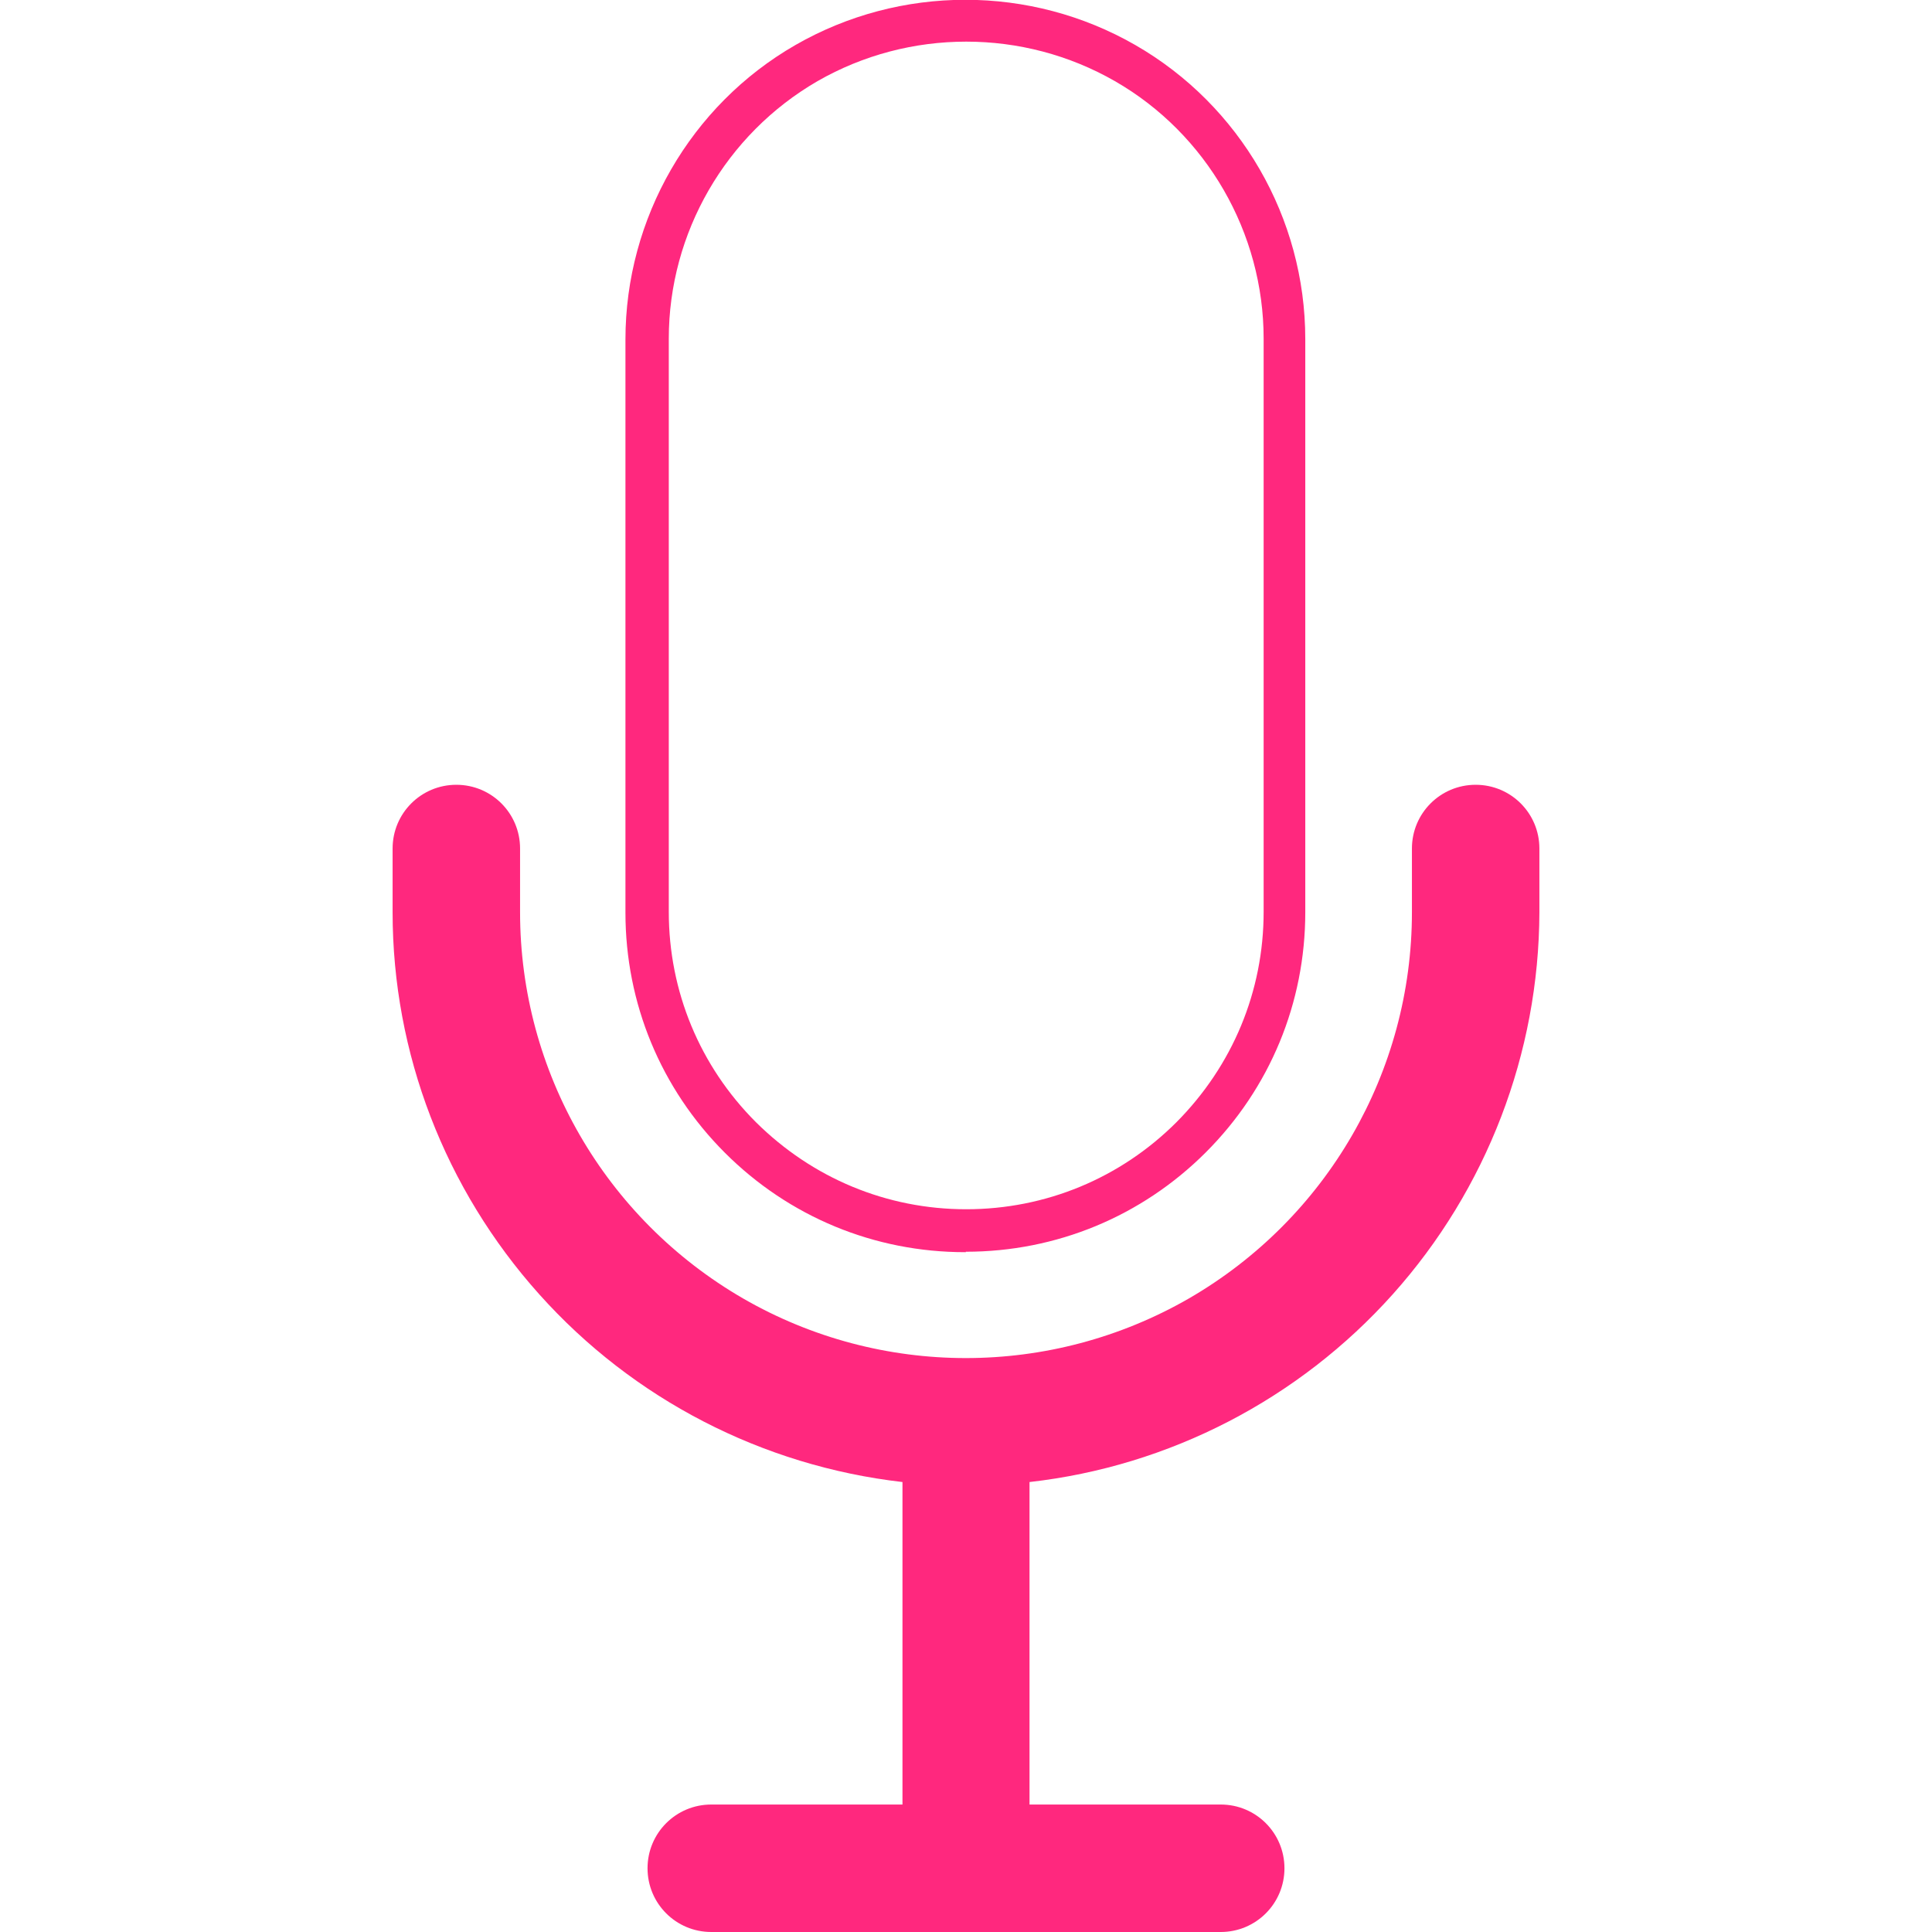
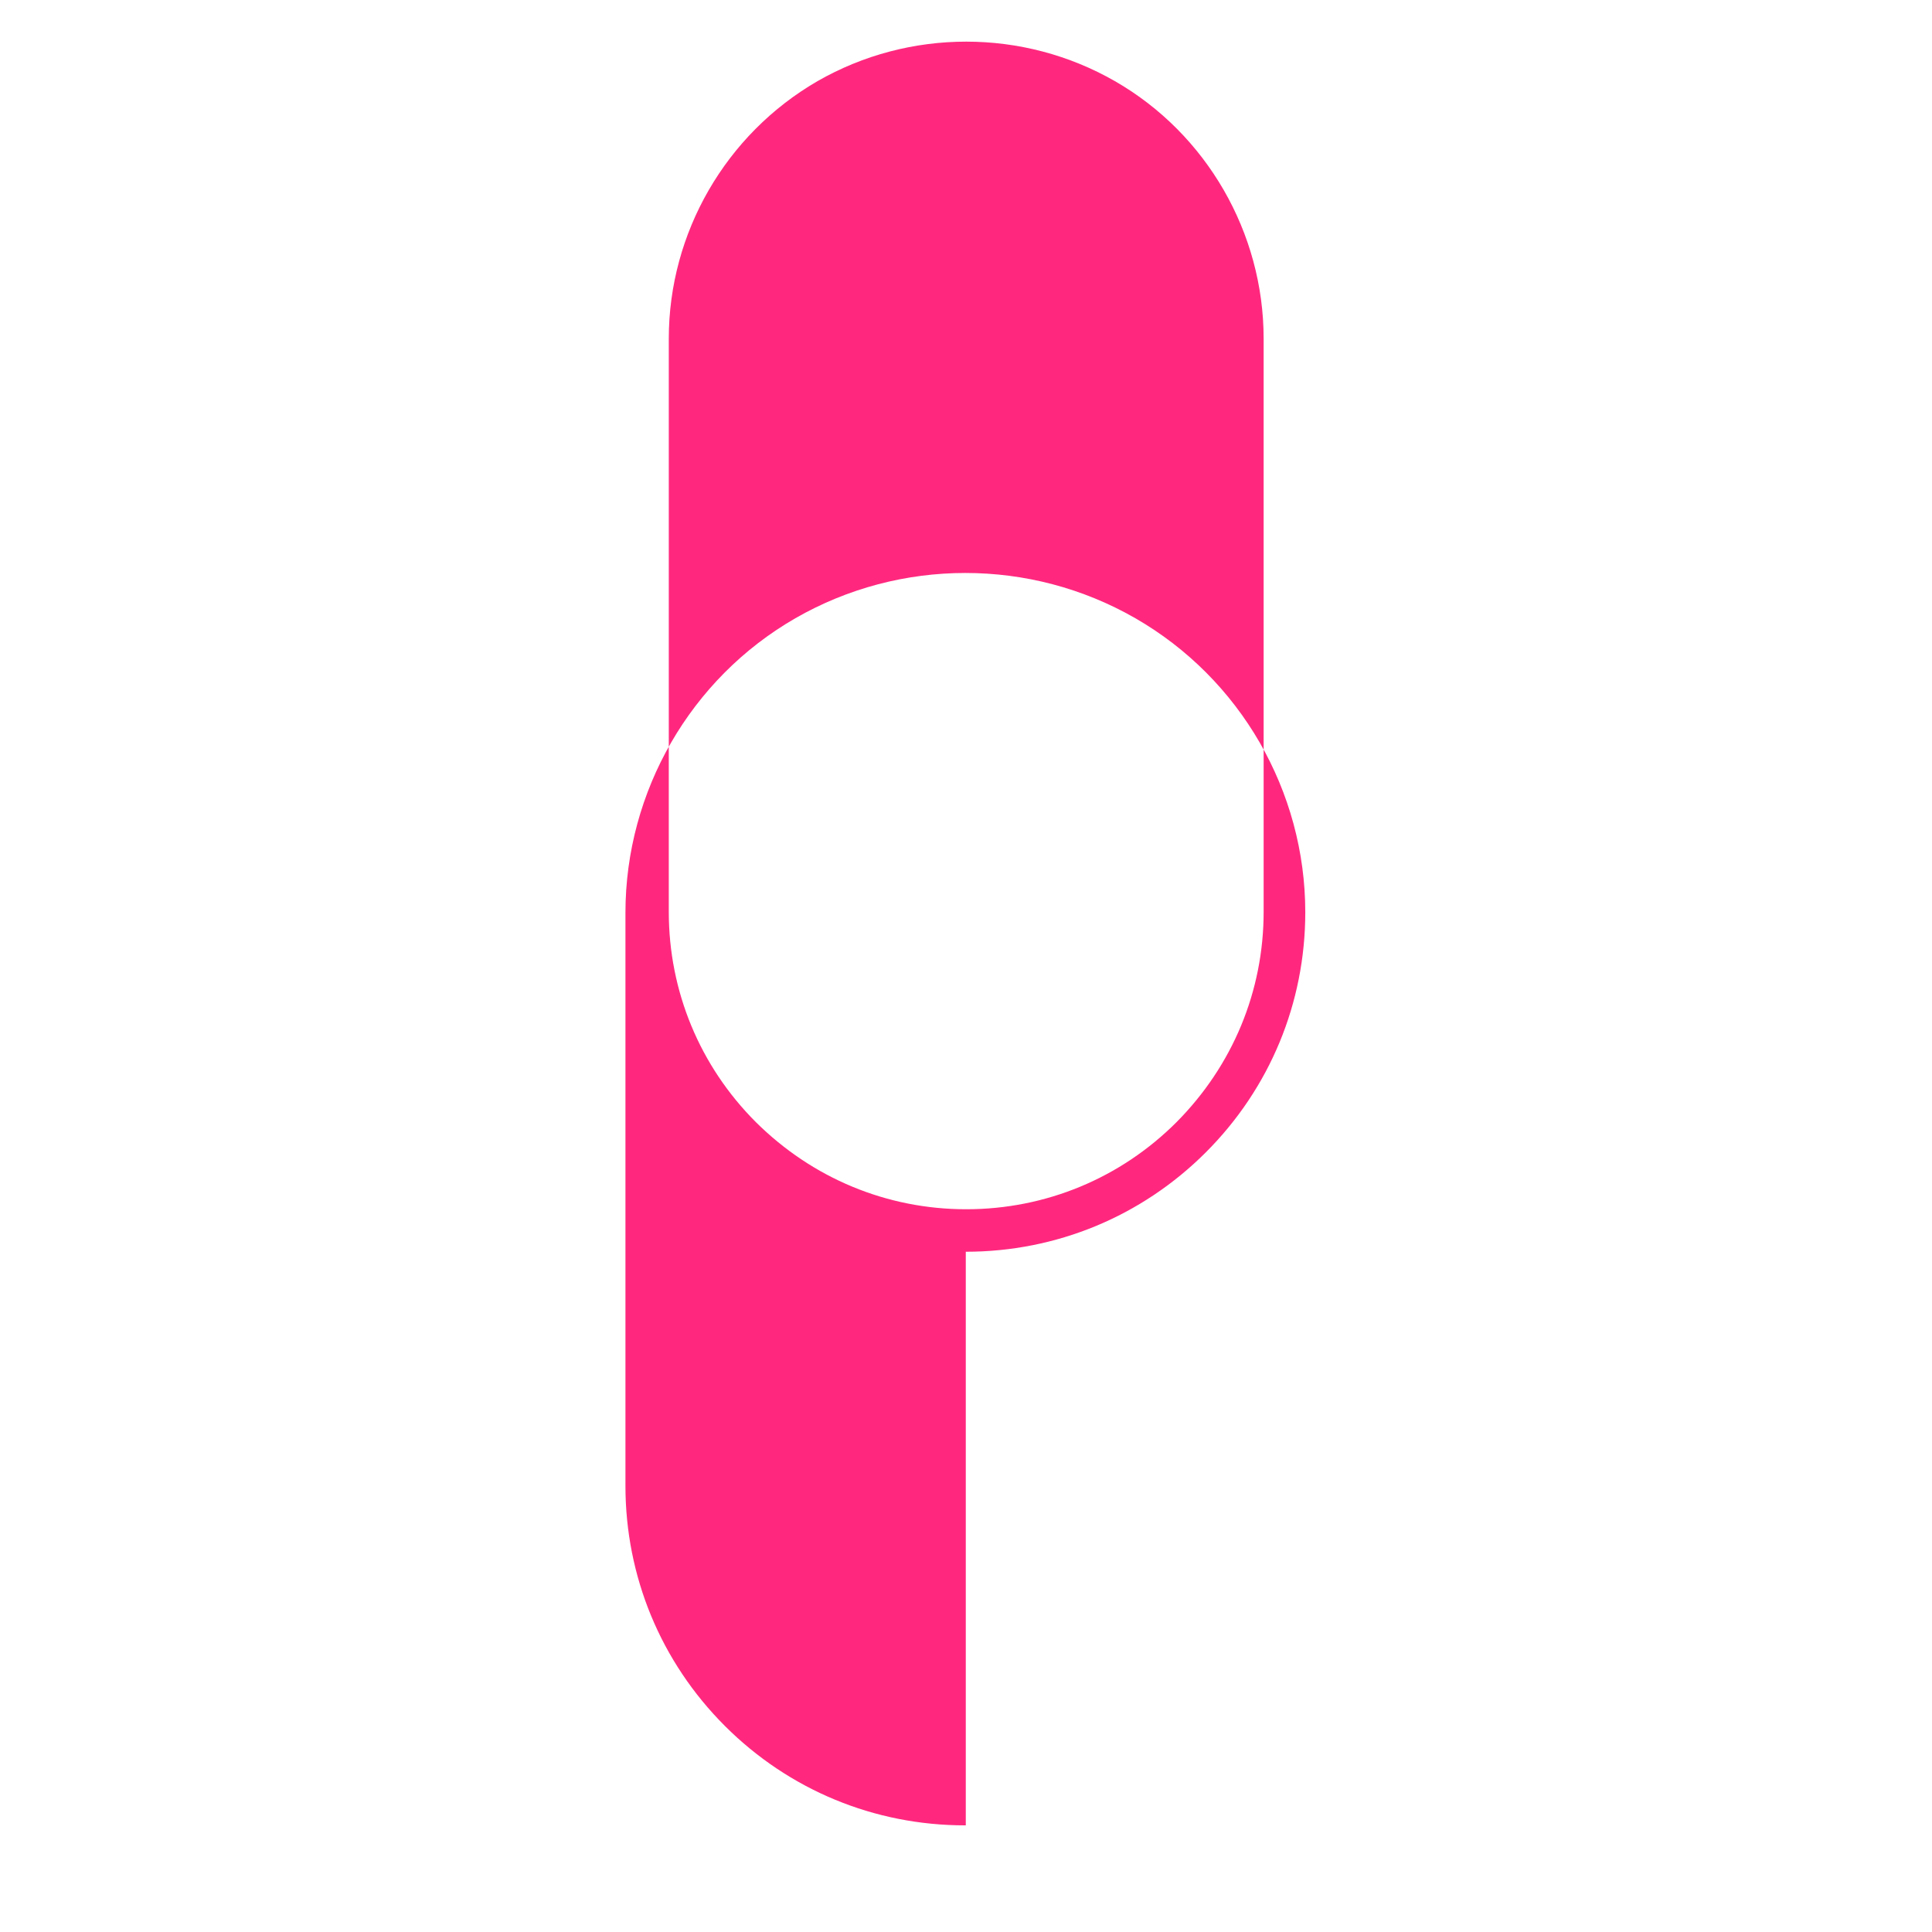
<svg xmlns="http://www.w3.org/2000/svg" id="Layer_1" data-name="Layer 1" version="1.1" viewBox="0 0 454.7 454.7">
  <defs>
    <style>
      .cls-1 {
        fill: #ff287e;
        stroke-width: 0px;
      }
    </style>
  </defs>
-   <path class="cls-1" d="M347.3,184.7c-8.3,0-15,6.7-15,15v15c0,37.5-20,72.1-52.5,90.9-32.5,18.7-72.5,18.7-104.9,0-32.5-18.8-52.5-53.4-52.5-90.9v-15c0-8.3-6.7-15-15-15s-15,6.7-15,15v15c0,33.2,12.3,65.1,34.5,89.9,22.1,24.7,52.5,40.4,85.5,44.2v75.9h-45c-8.3,0-15,6.7-15,15s6.7,15,15,15h119.9c8.3,0,15-6.7,15-15s-6.7-15-15-15h-45v-75.9c32.9-3.7,63.4-19.5,85.5-44.2s34.4-56.7,34.5-89.9v-15h0c0-8.3-6.7-15-15-15h0Z" />
-   <path class="cls-1" d="M227.3,294.6c21.3,0,41.4-8.3,56.5-23.4s23.4-35.2,23.4-56.5V79.8c0-28.5-15.3-55-40-69.2s-55.3-14.2-80,0c-24.7,14.2-40,40.8-40,69.3v134.9c0,21.3,8.3,41.4,23.4,56.5,15.1,15.1,35.2,23.4,56.5,23.4h.2ZM157.4,79.7c0-24.9,13.4-48.1,35-60.6,10.8-6.2,22.9-9.3,35-9.3s24.2,3.1,35,9.3c21.6,12.4,35,35.7,35,60.6v134.9c0,18.7-7.3,36.2-20.5,49.5-13.2,13.2-30.8,20.5-49.5,20.5s-36.2-7.3-49.5-20.5c-13.2-13.2-20.5-30.8-20.5-49.5V79.7h0Z" />
+   <path class="cls-1" d="M227.3,294.6c21.3,0,41.4-8.3,56.5-23.4s23.4-35.2,23.4-56.5c0-28.5-15.3-55-40-69.2s-55.3-14.2-80,0c-24.7,14.2-40,40.8-40,69.3v134.9c0,21.3,8.3,41.4,23.4,56.5,15.1,15.1,35.2,23.4,56.5,23.4h.2ZM157.4,79.7c0-24.9,13.4-48.1,35-60.6,10.8-6.2,22.9-9.3,35-9.3s24.2,3.1,35,9.3c21.6,12.4,35,35.7,35,60.6v134.9c0,18.7-7.3,36.2-20.5,49.5-13.2,13.2-30.8,20.5-49.5,20.5s-36.2-7.3-49.5-20.5c-13.2-13.2-20.5-30.8-20.5-49.5V79.7h0Z" />
</svg>